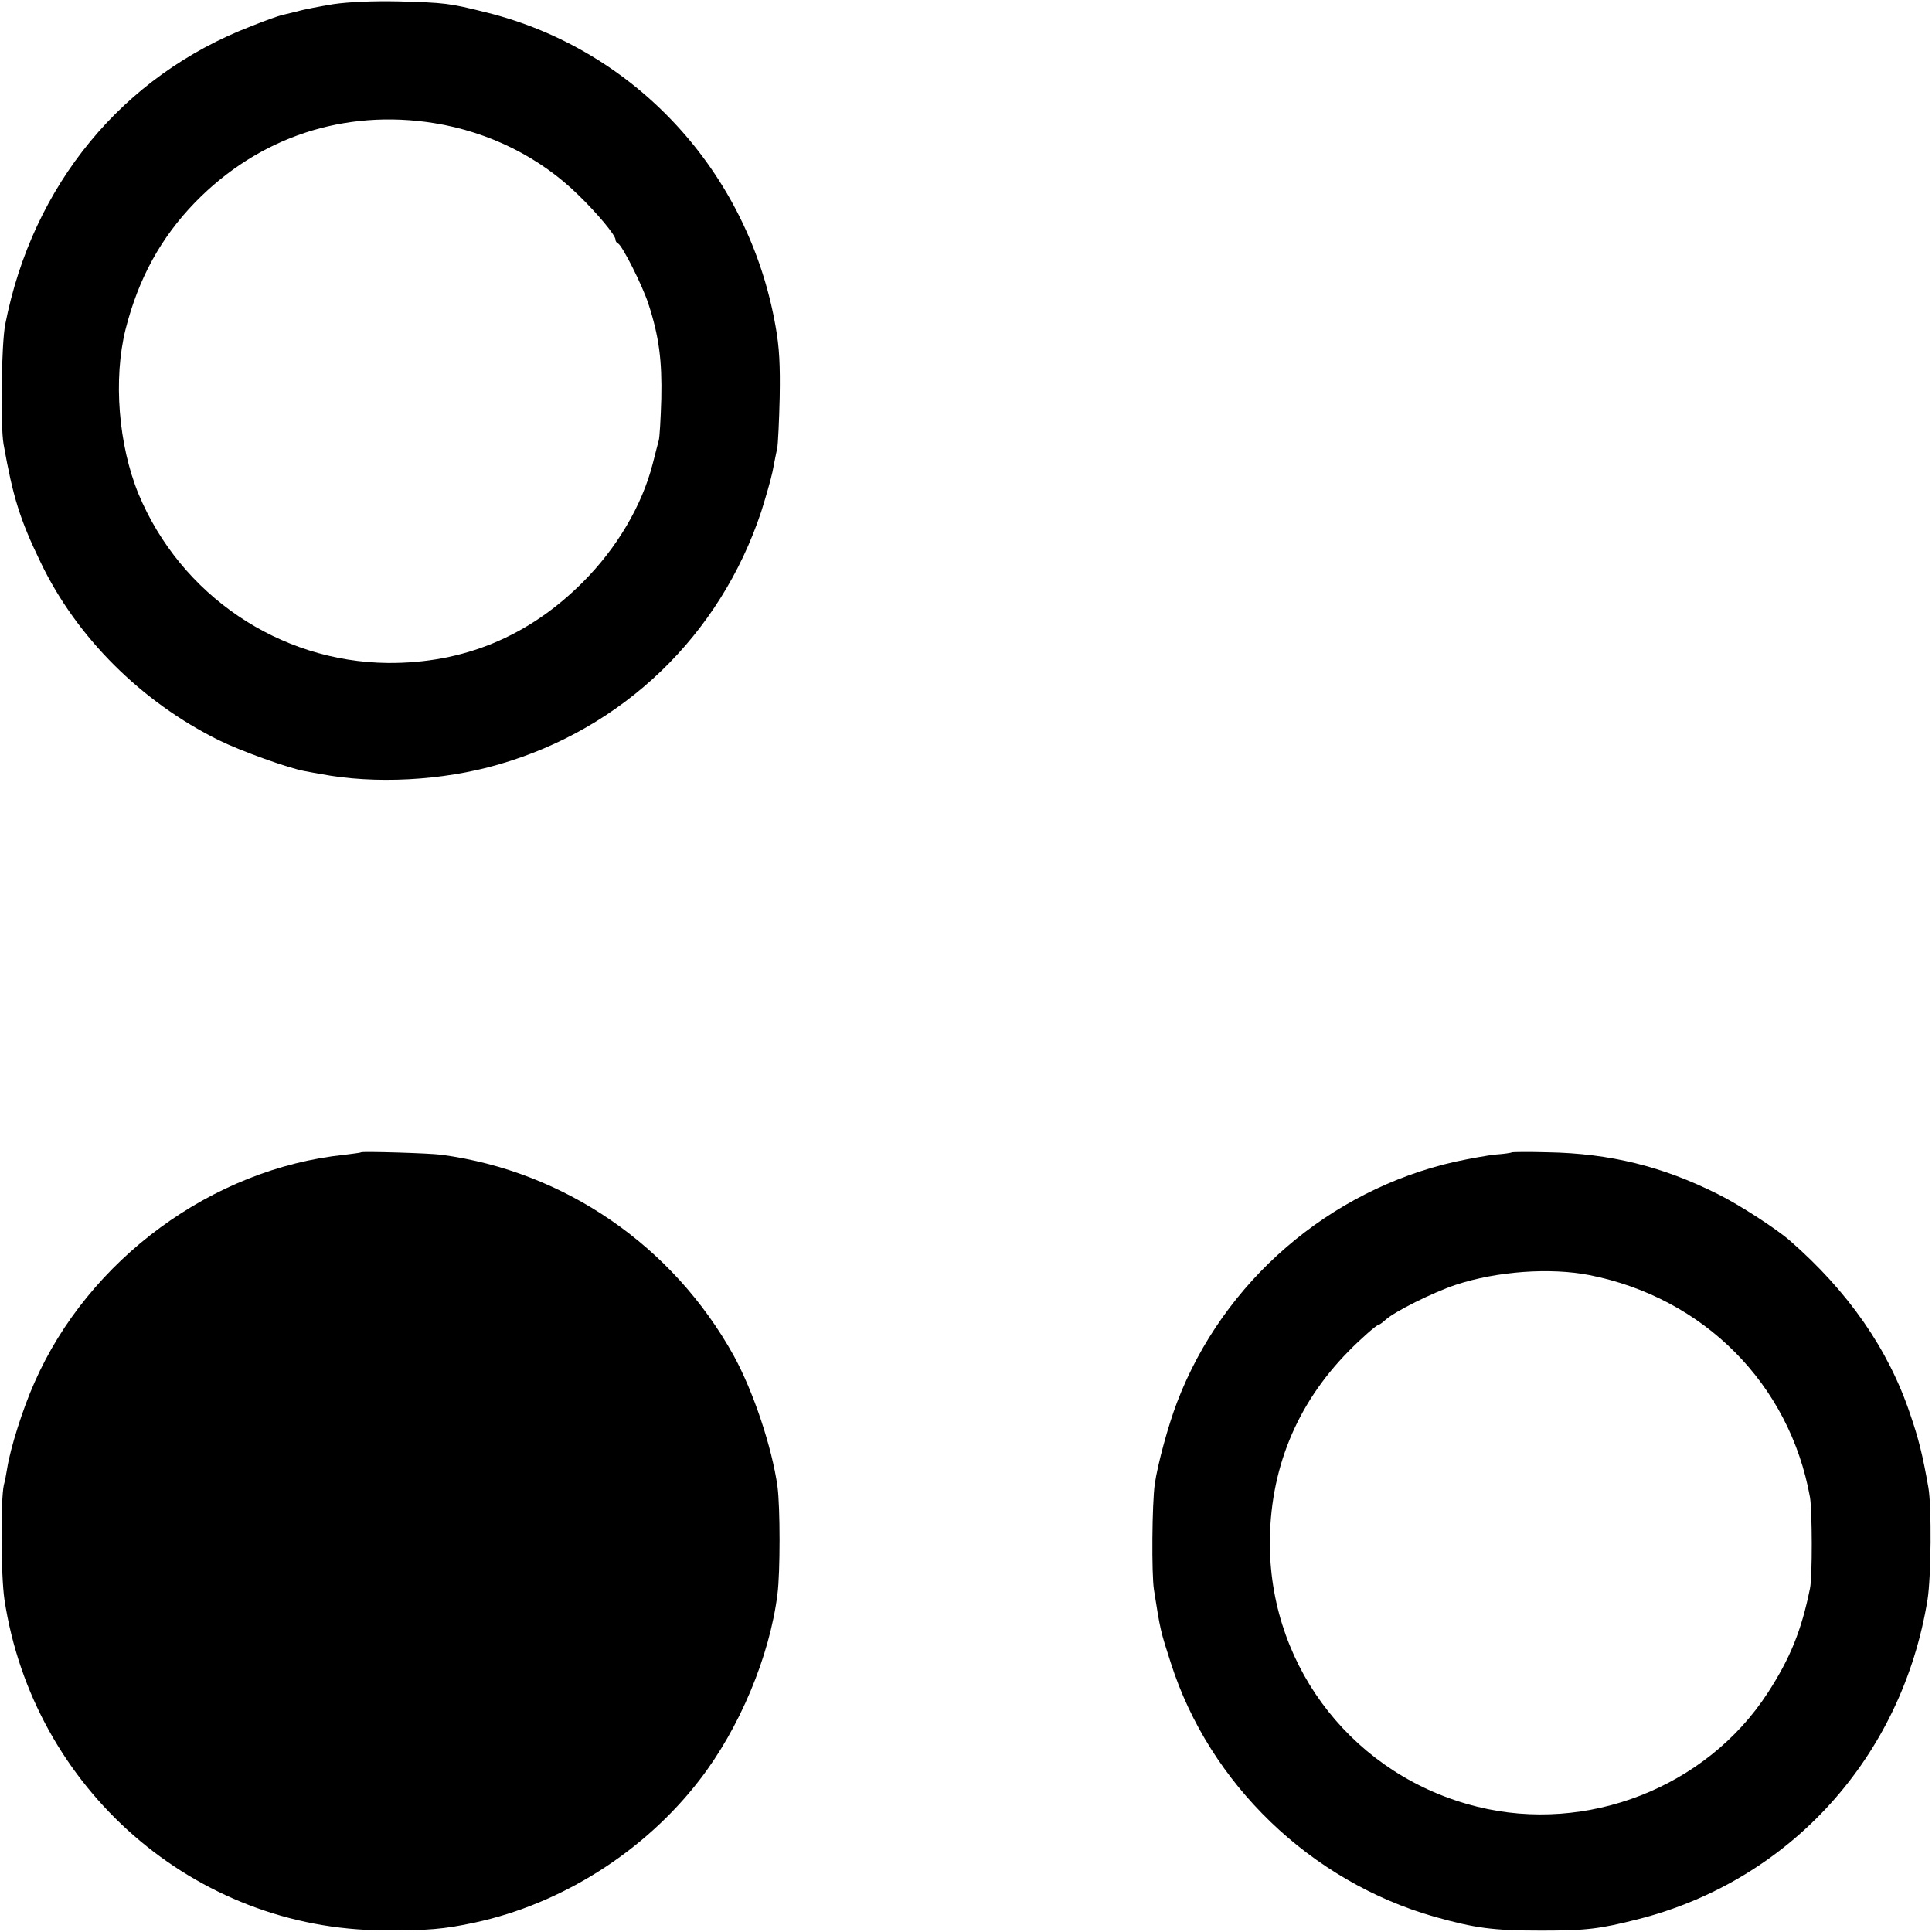
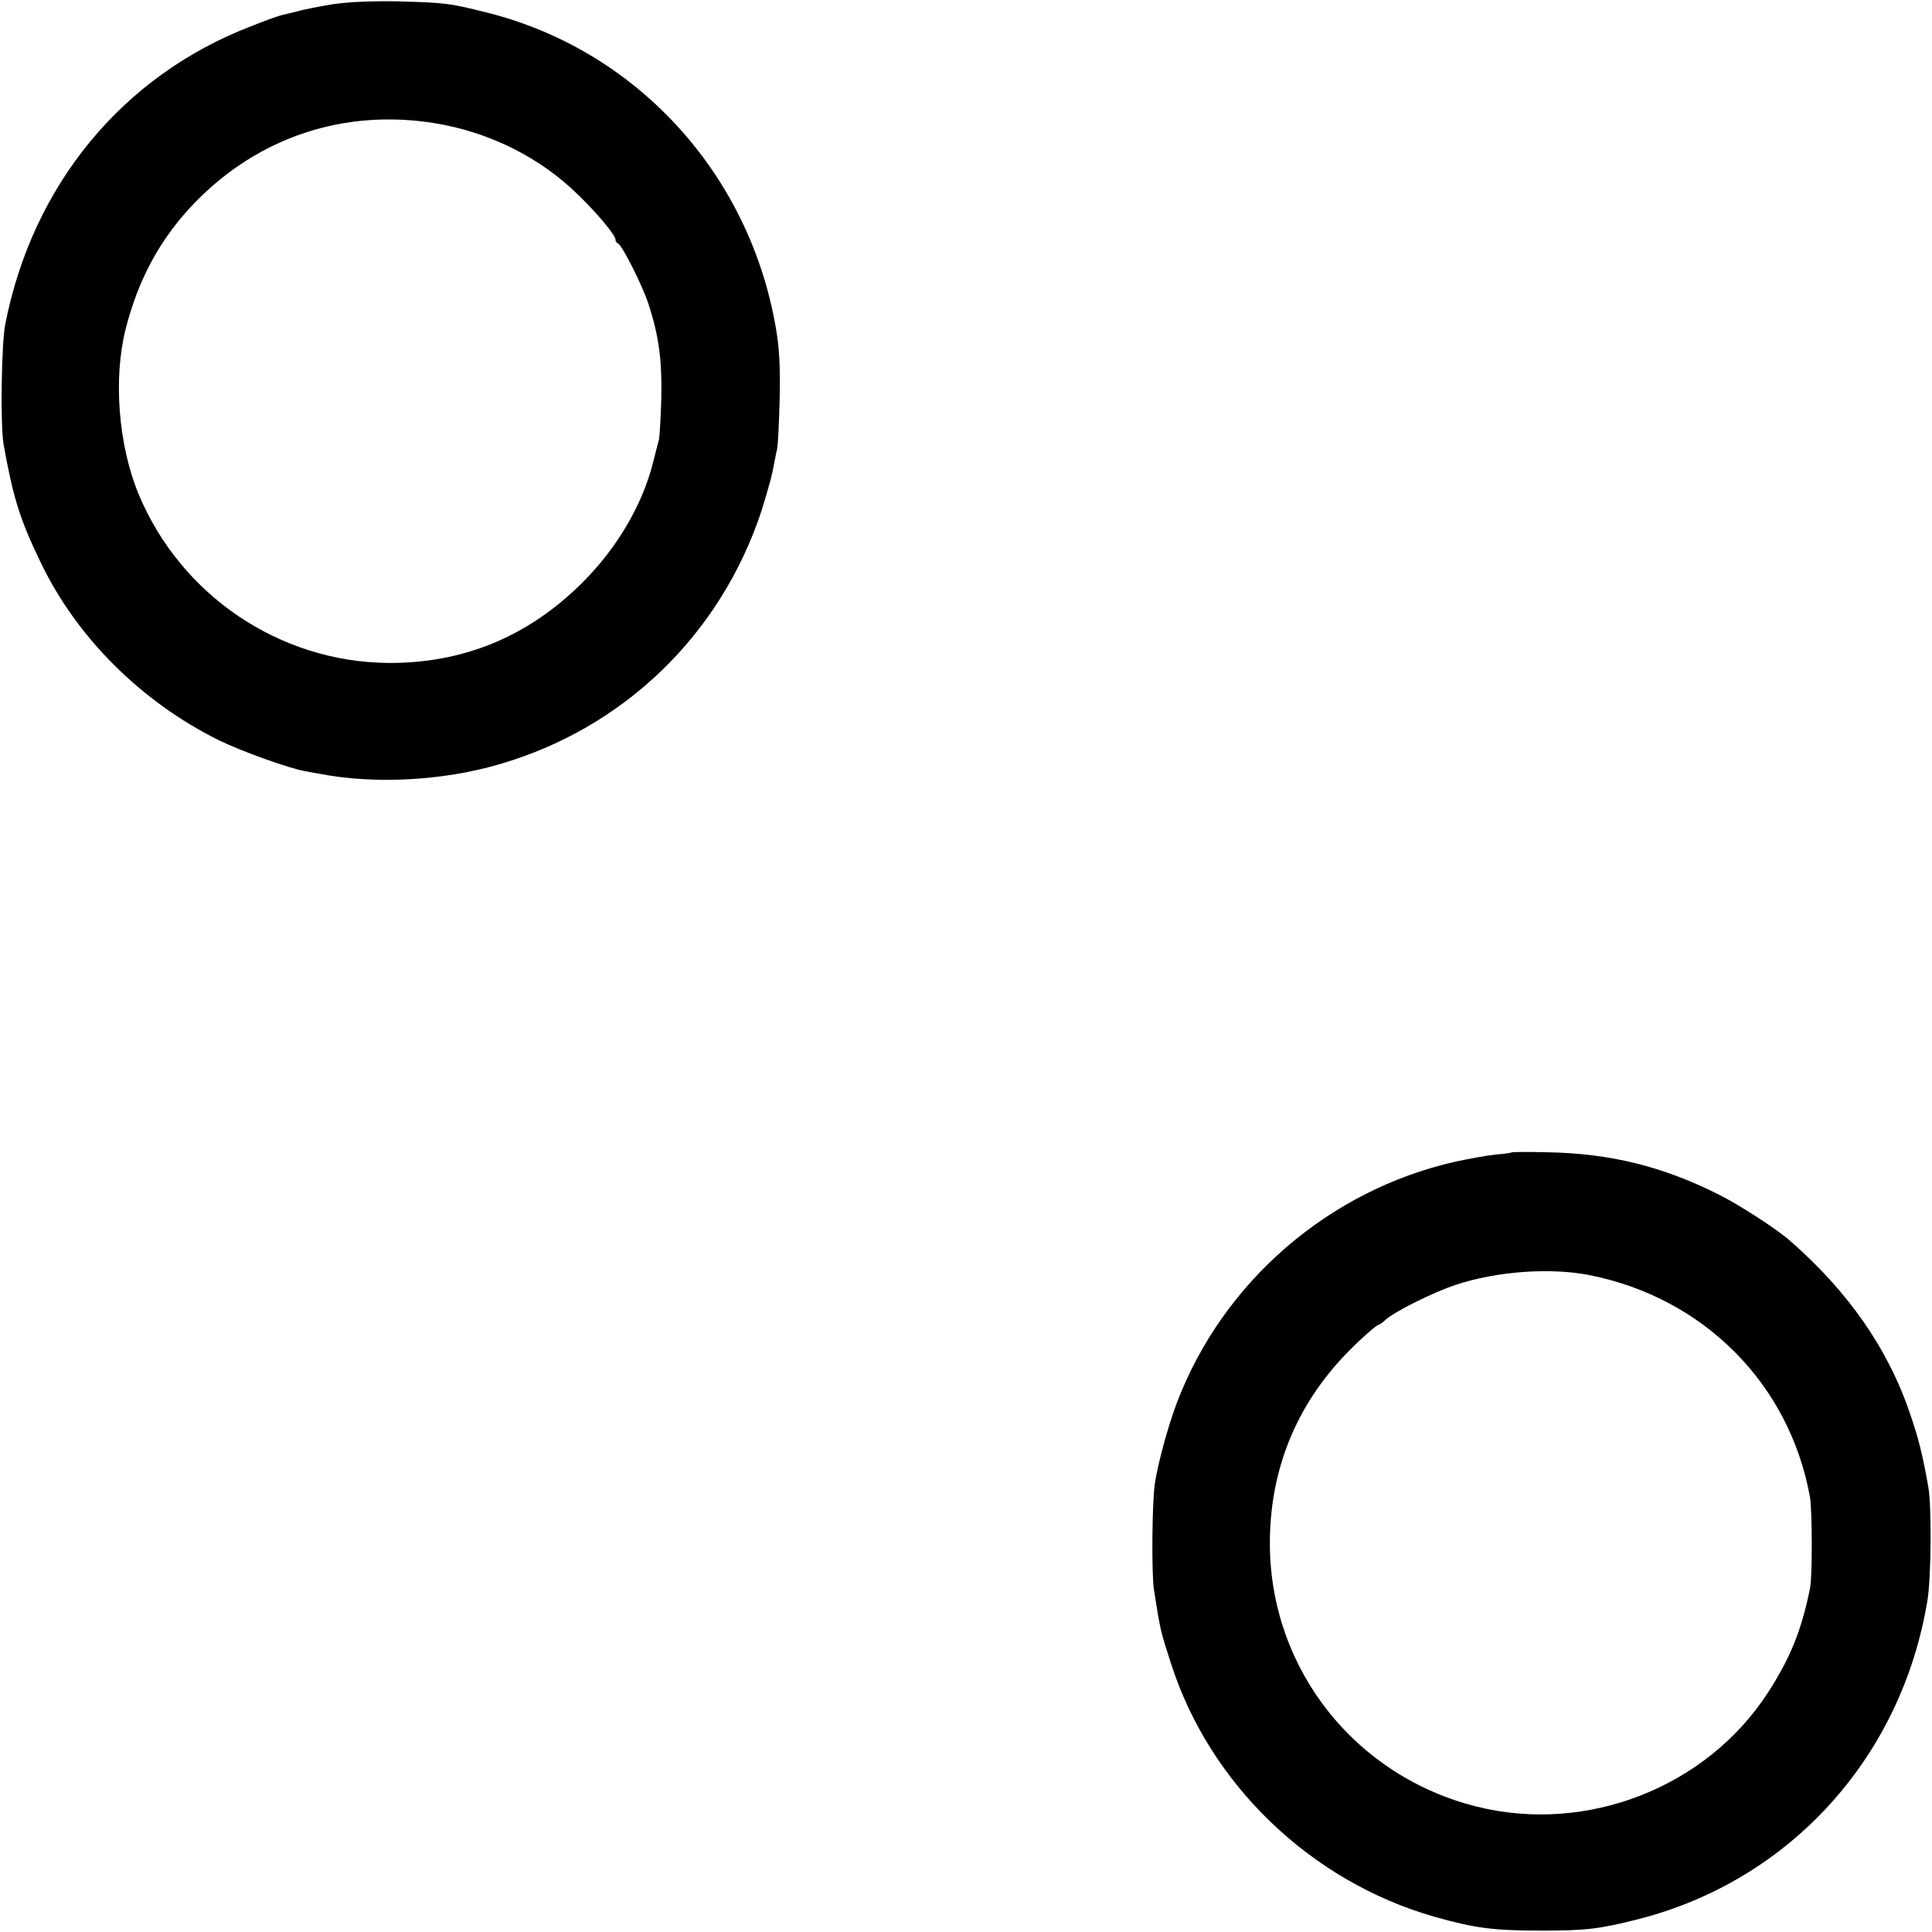
<svg xmlns="http://www.w3.org/2000/svg" version="1.0" width="700pt" height="700pt" viewBox="0 0 700 700" preserveAspectRatio="xMidYMid meet">
  <g transform="translate(0,700) scale(0.1,-0.1)" fill="#000000" stroke="none">
    <path d="M1208 6985 c-48 -8 -107 -19 -130 -26 -24 -6 -50 -12 -58 -14 -9 -2 -58 -19 -110 -40 -466 -179 -792 -575 -891 -1080 -14 -71 -18 -367 -6 -435 34 -191 59 -272 134 -427 130 -272 365 -506 646 -645 79 -39 254 -102 312 -112 17 -3 41 -8 55 -10 197 -38 443 -25 646 34 452 130 803 468 952 916 16 51 35 116 41 145 6 30 13 68 17 84 3 17 7 100 9 185 2 116 -1 181 -15 258 -98 558 -508 1003 -1048 1137 -136 34 -149 35 -317 40 -96 2 -181 -2 -237 -10z m365 -431 c199 -32 384 -124 523 -261 69 -67 134 -145 134 -161 0 -6 4 -12 9 -14 15 -6 88 -151 110 -218 39 -119 50 -207 47 -345 -2 -71 -6 -139 -9 -150 -3 -11 -13 -49 -22 -85 -39 -152 -130 -306 -254 -430 -196 -196 -432 -294 -706 -292 -393 4 -750 245 -903 612 -73 178 -92 417 -47 597 47 185 128 332 252 460 231 237 541 339 866 287z" />
-     <path d="M1308 2825 c-2 -2 -29 -5 -60 -9 -479 -50 -927 -379 -1123 -825 -43 -96 -88 -240 -99 -311 -3 -19 -8 -46 -12 -60 -12 -52 -11 -326 2 -415 104 -686 688 -1196 1374 -1199 159 -1 218 4 330 28 316 68 615 258 814 516 145 187 255 449 283 675 10 78 10 314 0 389 -20 143 -88 346 -159 475 -221 398 -613 667 -1058 727 -44 6 -287 13 -292 9z" />
    <path d="M5478 2825 c-2 -2 -28 -6 -58 -8 -30 -3 -96 -15 -147 -26 -457 -103 -841 -434 -1008 -871 -33 -86 -71 -227 -81 -297 -10 -70 -12 -327 -3 -383 23 -148 24 -150 61 -265 140 -439 507 -792 956 -920 147 -41 210 -50 387 -50 162 0 211 6 349 41 552 140 958 589 1050 1159 13 84 15 336 3 405 -21 120 -36 179 -66 266 -79 236 -225 445 -436 629 -49 43 -185 131 -260 168 -201 101 -392 148 -617 152 -70 2 -128 1 -130 0z m281 -445 c414 -82 725 -394 799 -805 8 -48 9 -288 0 -330 -31 -153 -72 -254 -154 -380 -222 -341 -654 -510 -1052 -411 -440 109 -747 495 -751 946 -2 272 95 511 285 704 43 44 102 96 109 96 3 0 14 8 25 18 33 30 171 99 255 127 148 49 342 63 484 35z" />
  </g>
</svg>